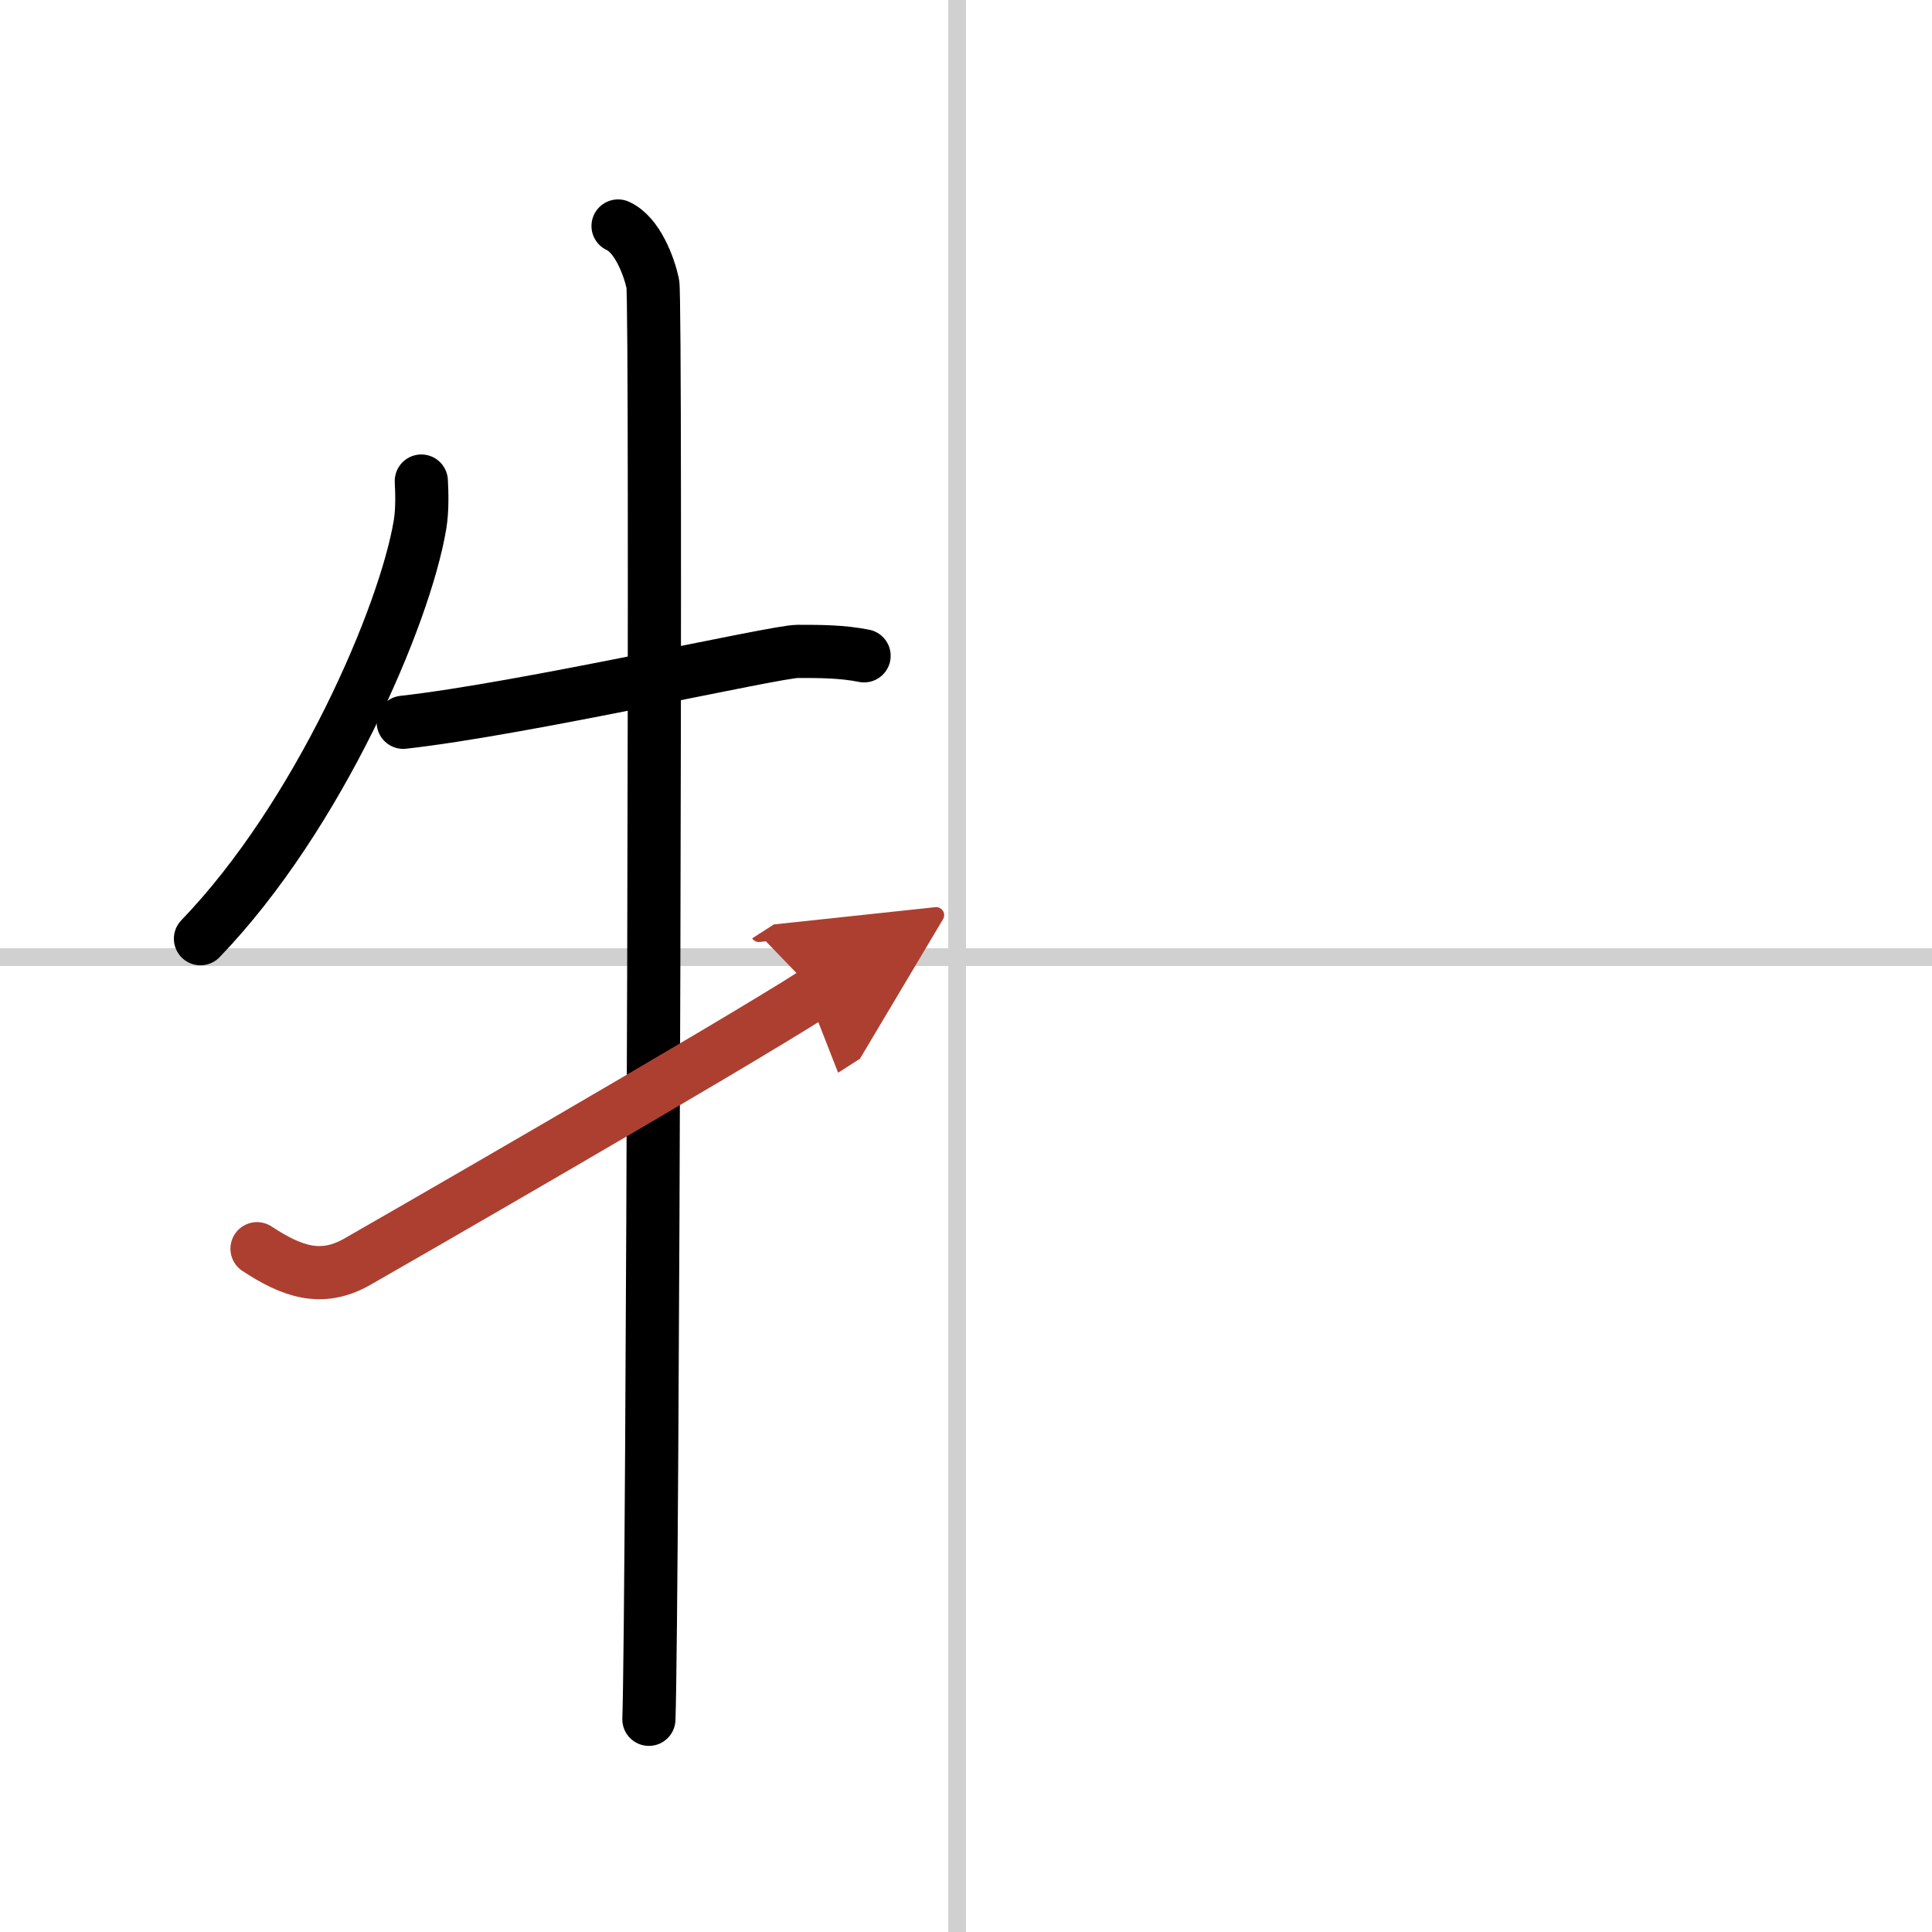
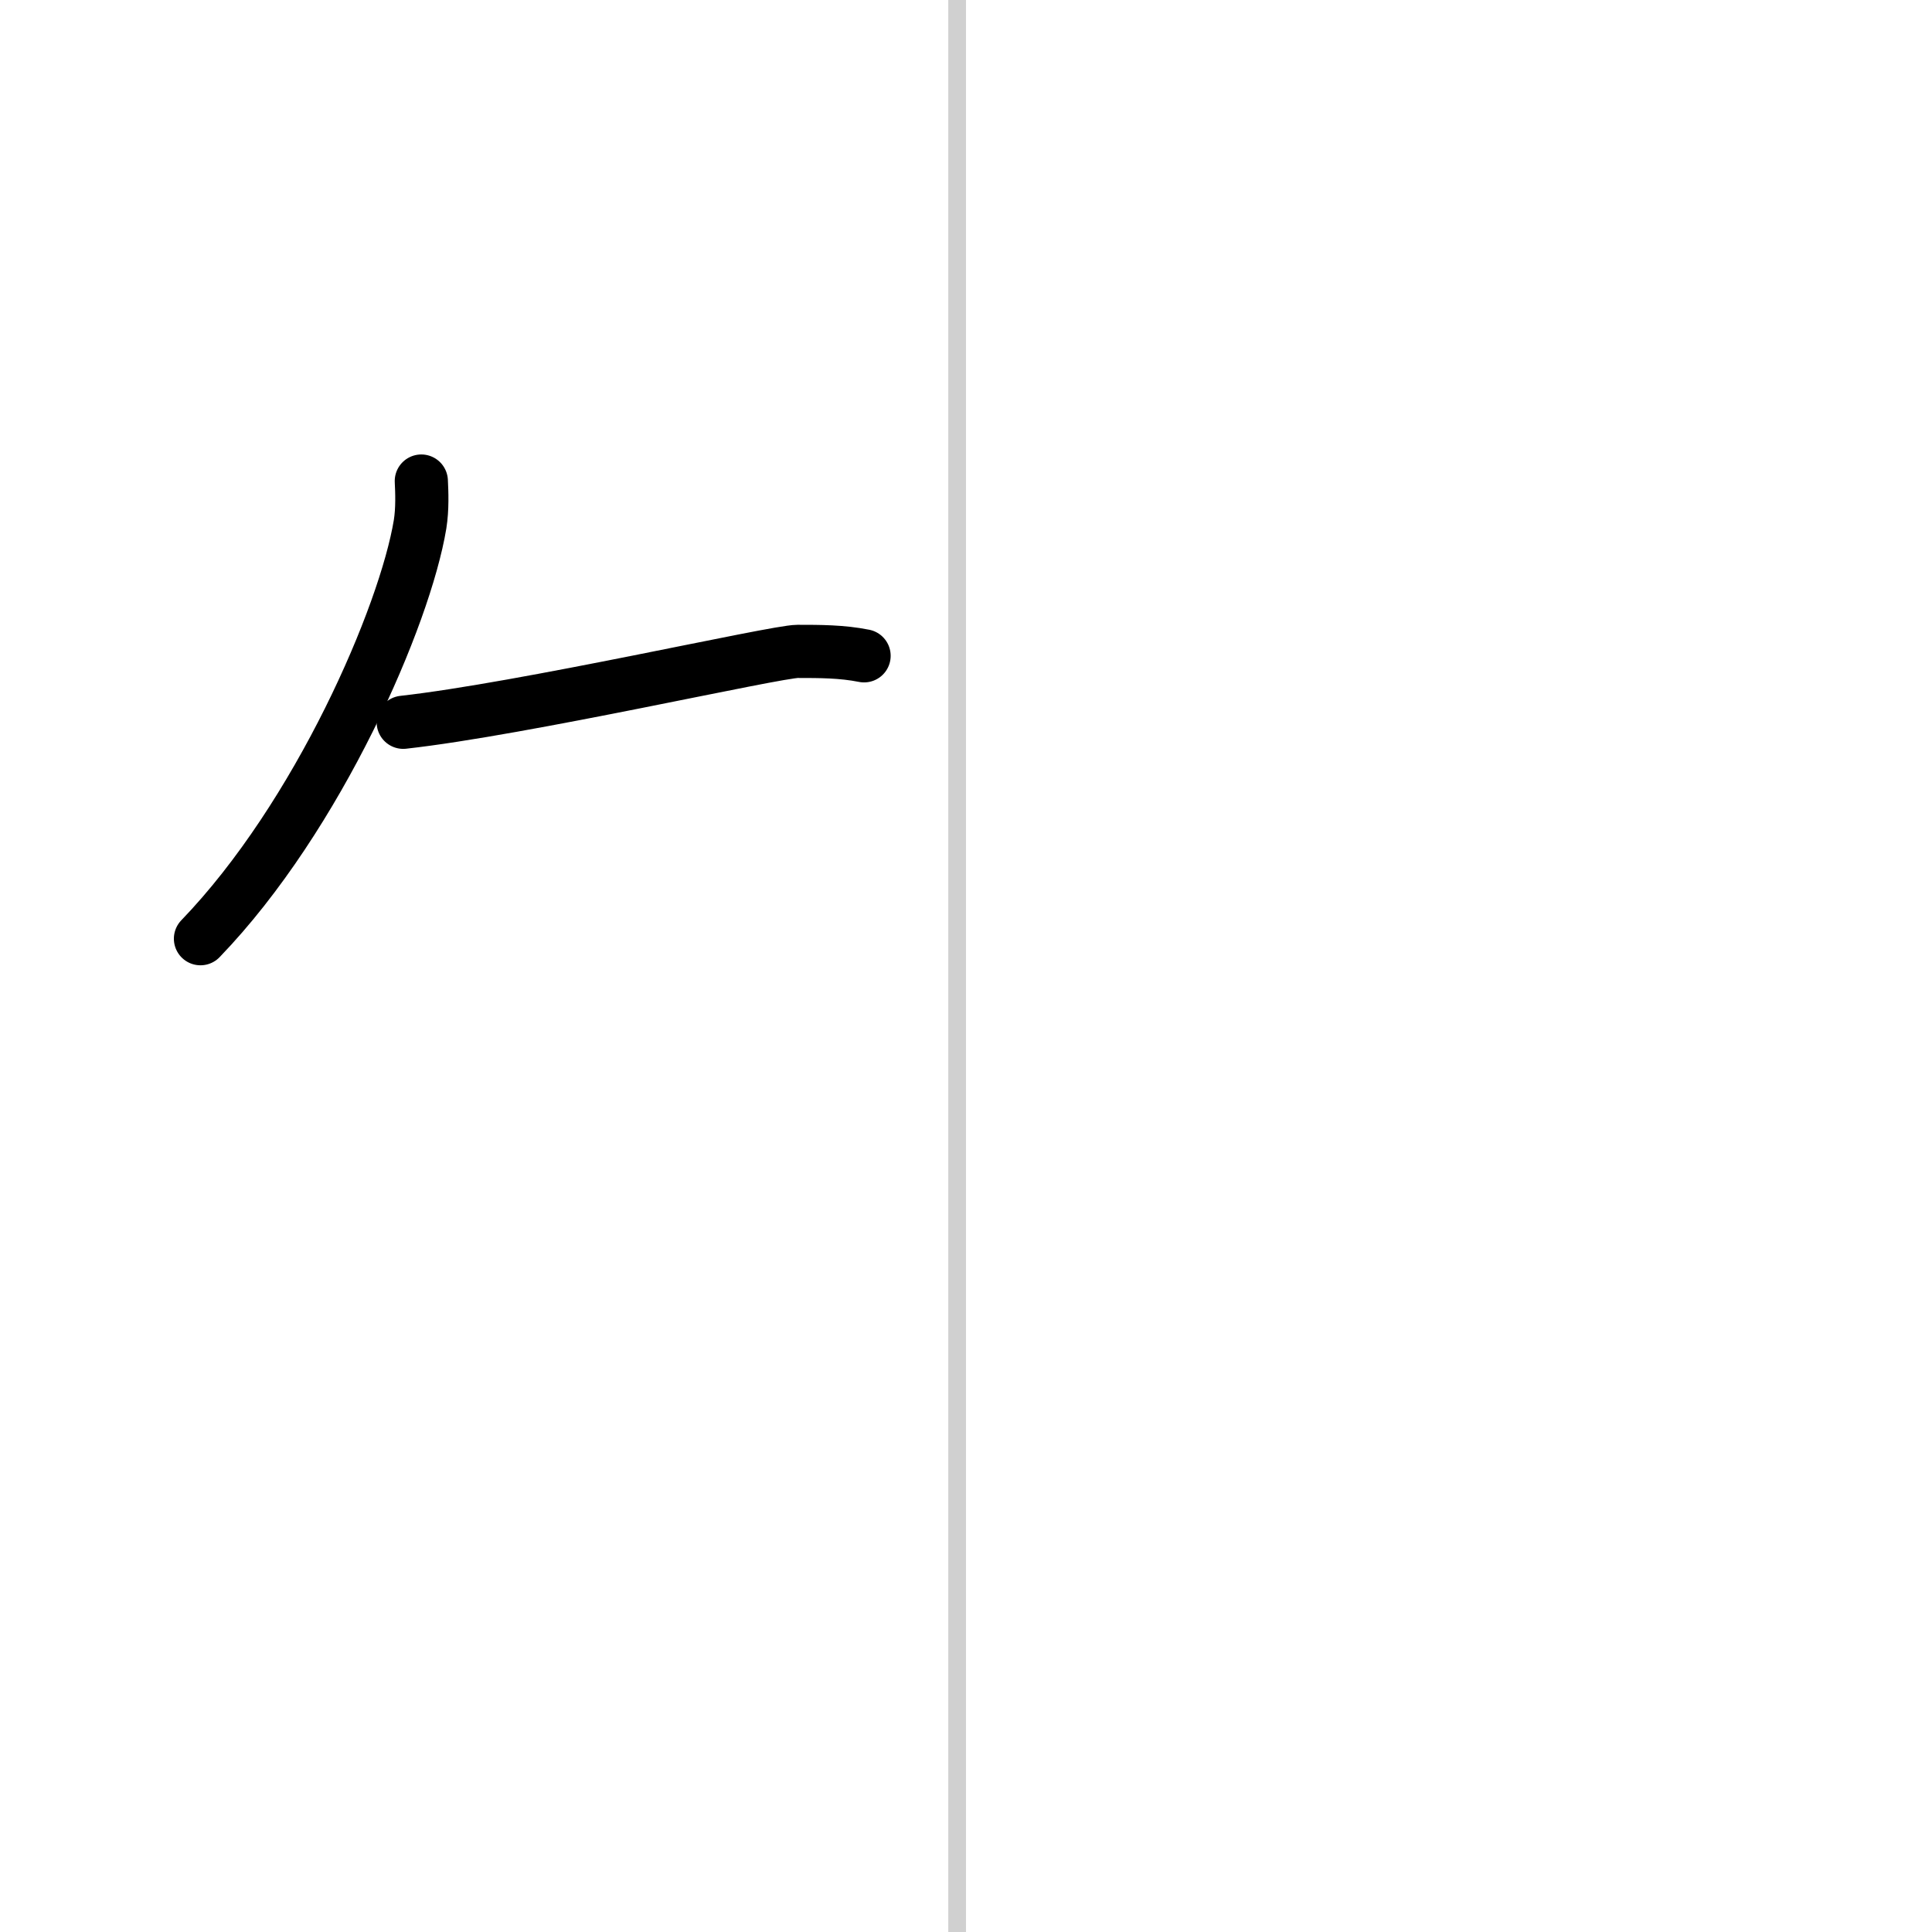
<svg xmlns="http://www.w3.org/2000/svg" width="400" height="400" viewBox="0 0 109 109">
  <defs>
    <marker id="a" markerWidth="4" orient="auto" refX="1" refY="5" viewBox="0 0 10 10">
-       <polyline points="0 0 10 5 0 10 1 5" fill="#ad3f31" stroke="#ad3f31" />
-     </marker>
+       </marker>
  </defs>
  <g fill="none" stroke="#000" stroke-linecap="round" stroke-linejoin="round" stroke-width="3">
-     <rect width="100%" height="100%" fill="#fff" stroke="#fff" />
    <line x1="54" x2="54" y2="109" stroke="#d0d0d0" stroke-width="1" />
-     <line x2="109" y1="54" y2="54" stroke="#d0d0d0" stroke-width="1" />
    <path d="m23.77 27.14c0.03 0.61 0.07 1.57-0.07 2.44-0.85 5.15-5.72 16.46-12.39 23.38" />
    <path d="m22.75 40.75c6.75-0.75 21-4 22.25-4s2.5 0 3.75 0.25" />
-     <path d="m34.87 12.75c1.09 0.5 1.74 2.25 1.96 3.25s0 74.75-0.22 81" />
-     <path d="M14.5,70.45c1.99,1.31,3.64,1.87,5.63,0.75C21.3,70.54,41.04,59.18,46,56" marker-end="url(#a)" stroke="#ad3f31" />
  </g>
</svg>